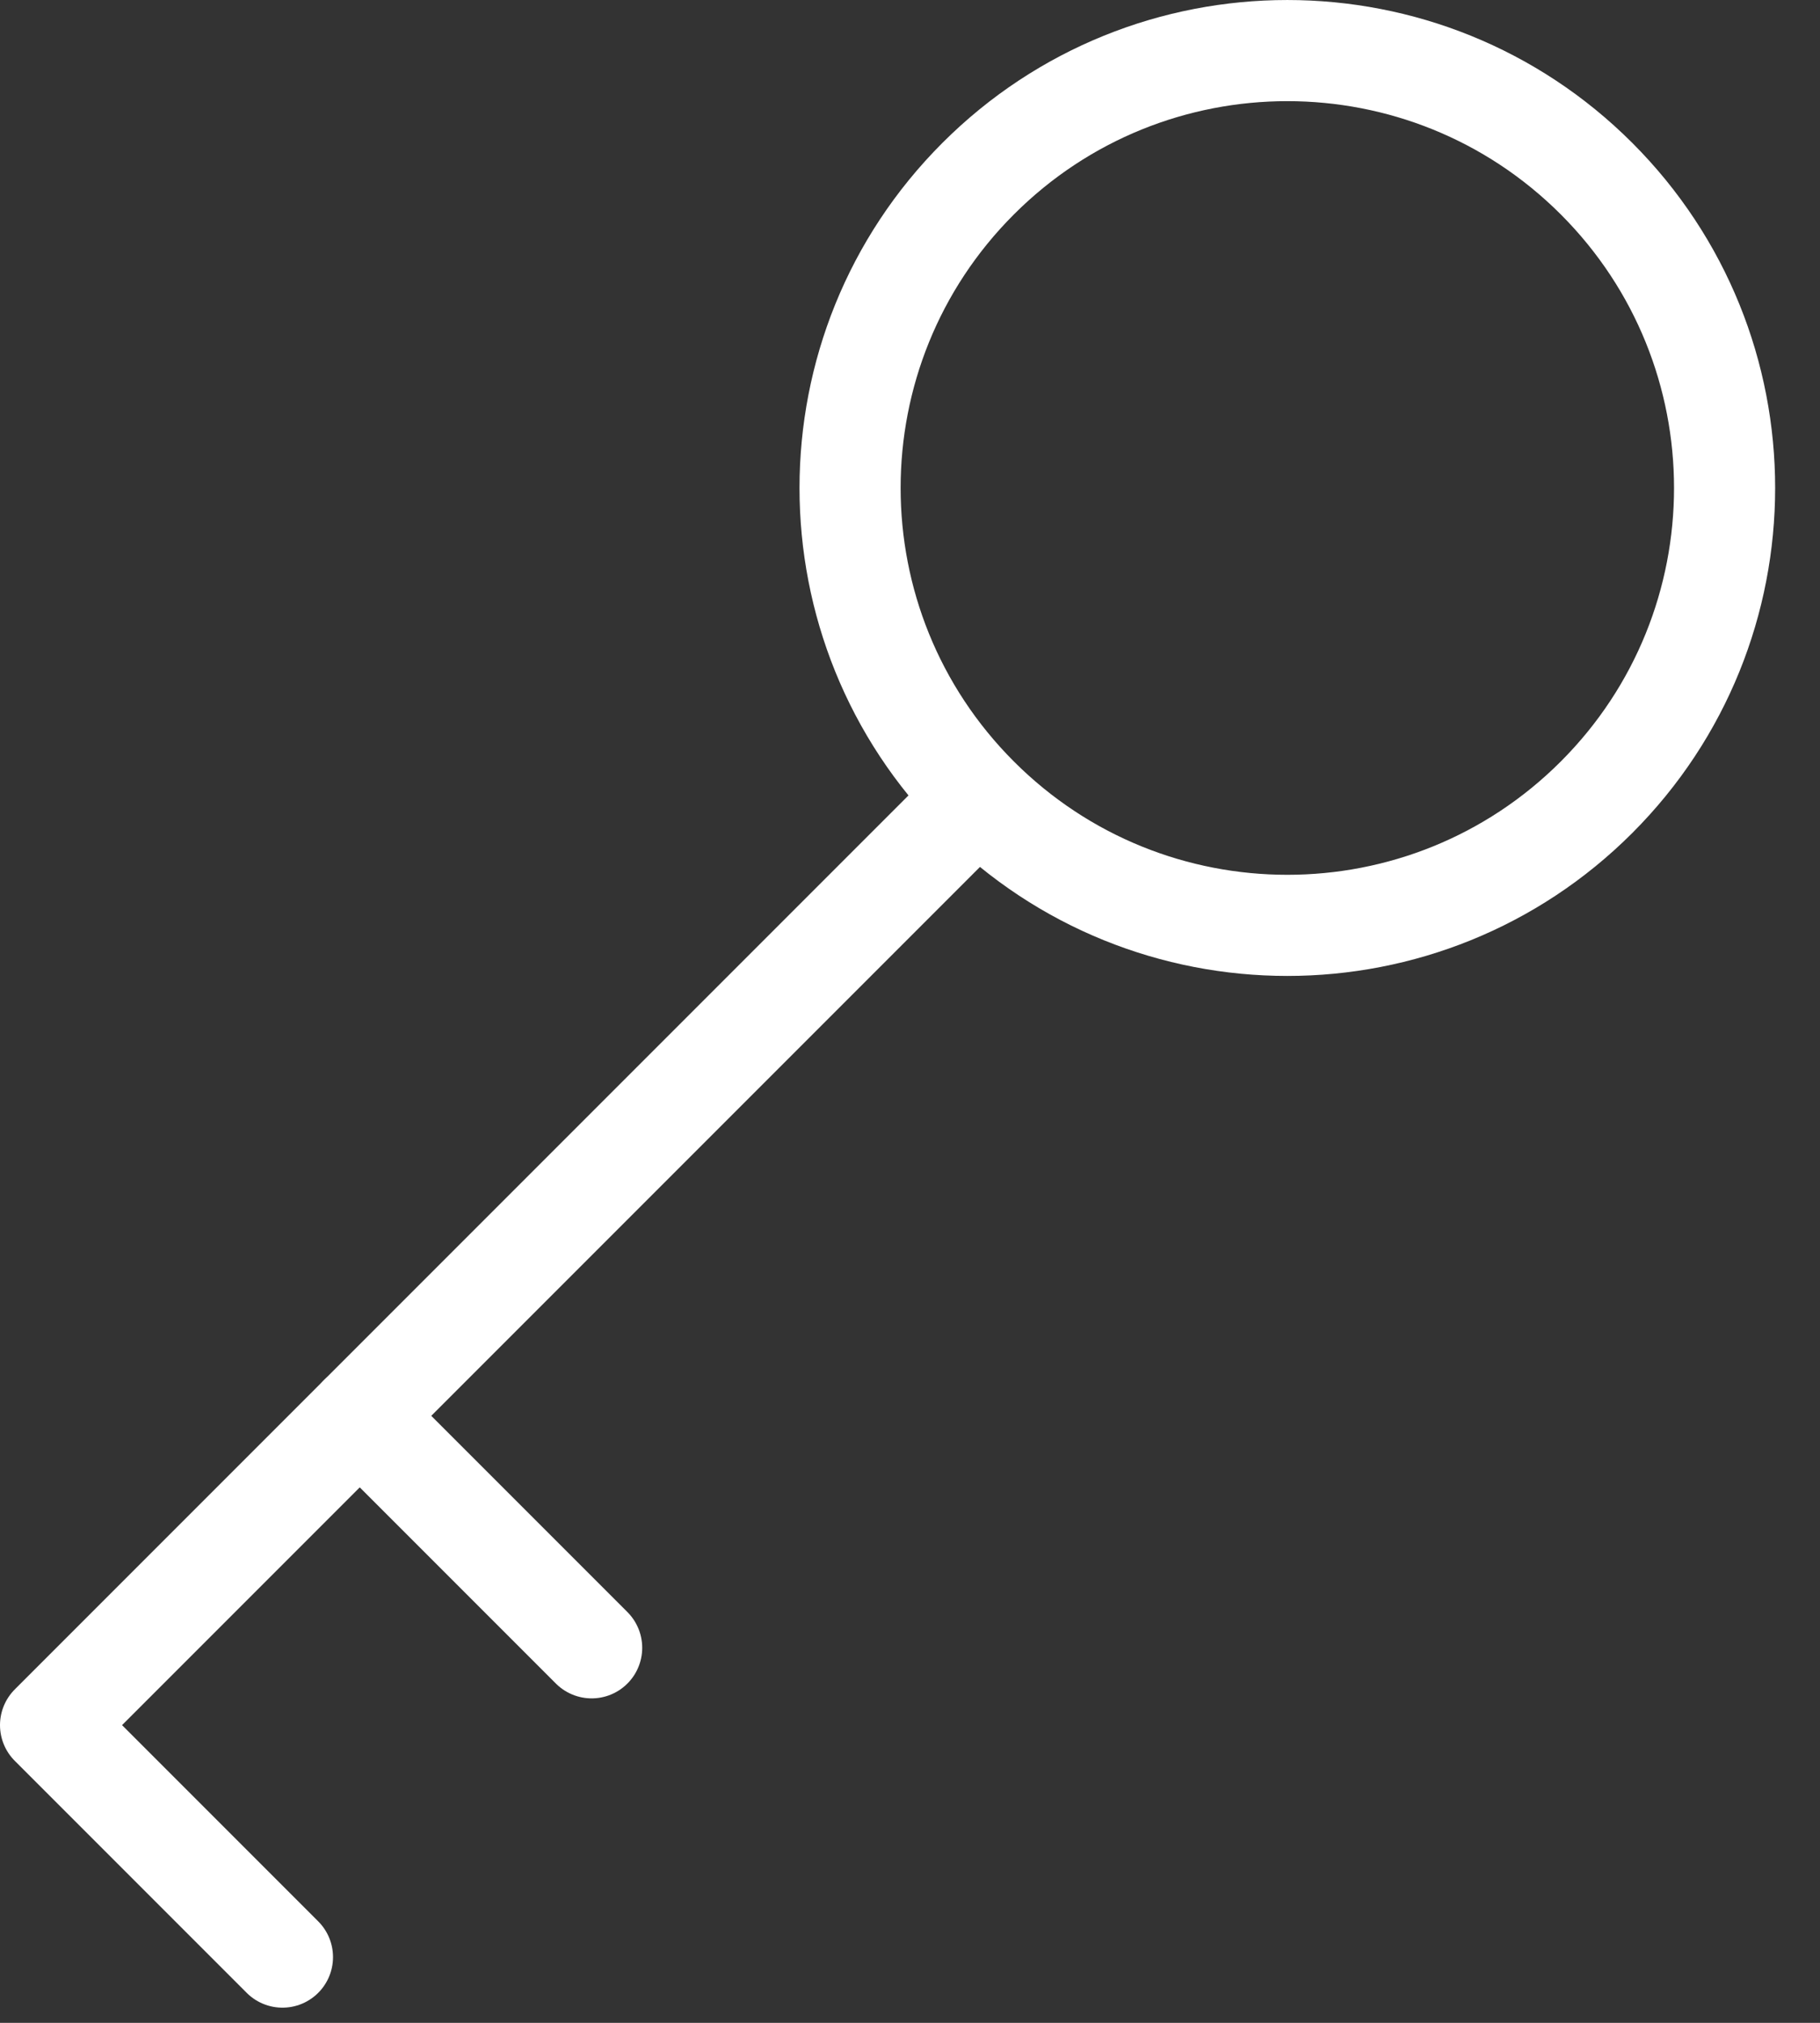
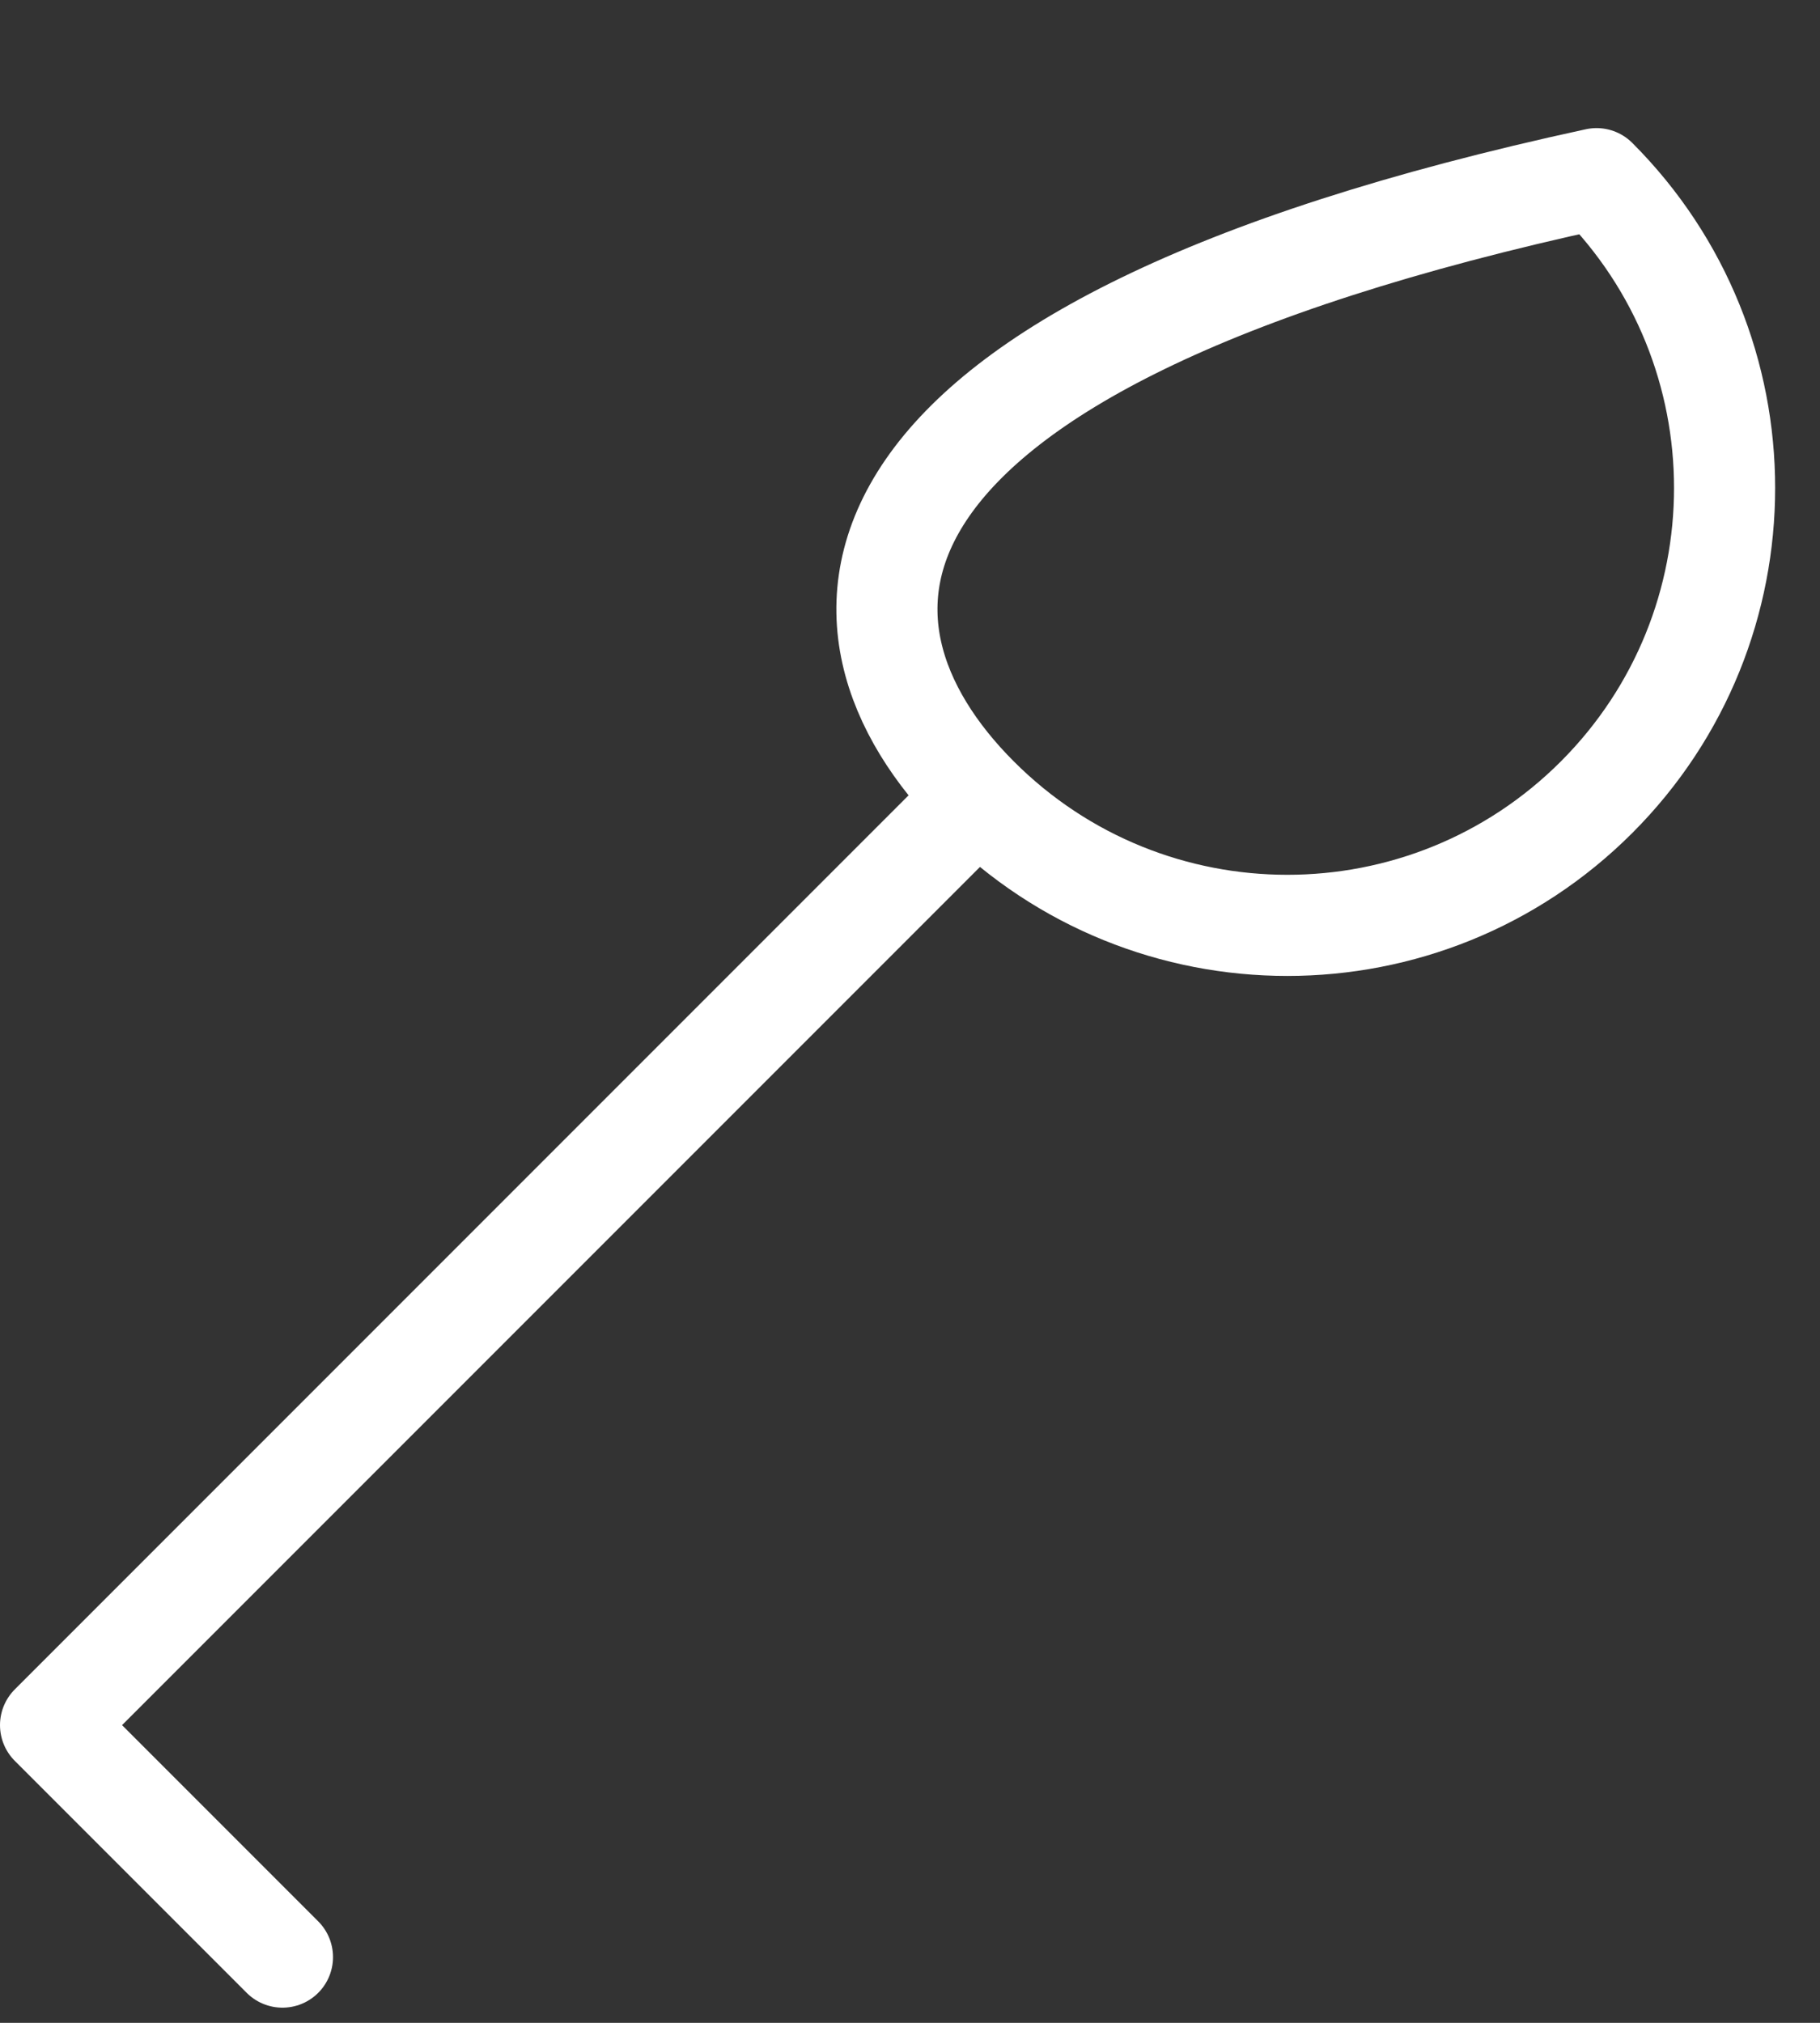
<svg xmlns="http://www.w3.org/2000/svg" width="36" height="40" viewBox="0 0 36 40" fill="none">
  <rect x="0" y="0" width="36" height="40" fill="#333333" stroke="none" />
-   <path d="M19.348 15.765C22.725 19.143 28.202 19.143 31.58 15.765C34.957 12.387 34.957 6.911 31.58 3.533C28.202 0.156 22.725 0.156 19.348 3.533C15.97 6.911 15.97 12.387 19.348 15.765ZM19.348 15.765L1 34.113L5.587 38.7" stroke="white" stroke-width="2" stroke-linecap="round" stroke-linejoin="round" />
-   <path d="M7.116 27.997L11.703 32.584" stroke="white" stroke-width="2" stroke-linecap="round" stroke-linejoin="round" />
+   <path d="M19.348 15.765C22.725 19.143 28.202 19.143 31.58 15.765C34.957 12.387 34.957 6.911 31.58 3.533C15.97 6.911 15.97 12.387 19.348 15.765ZM19.348 15.765L1 34.113L5.587 38.7" stroke="white" stroke-width="2" stroke-linecap="round" stroke-linejoin="round" />
</svg>